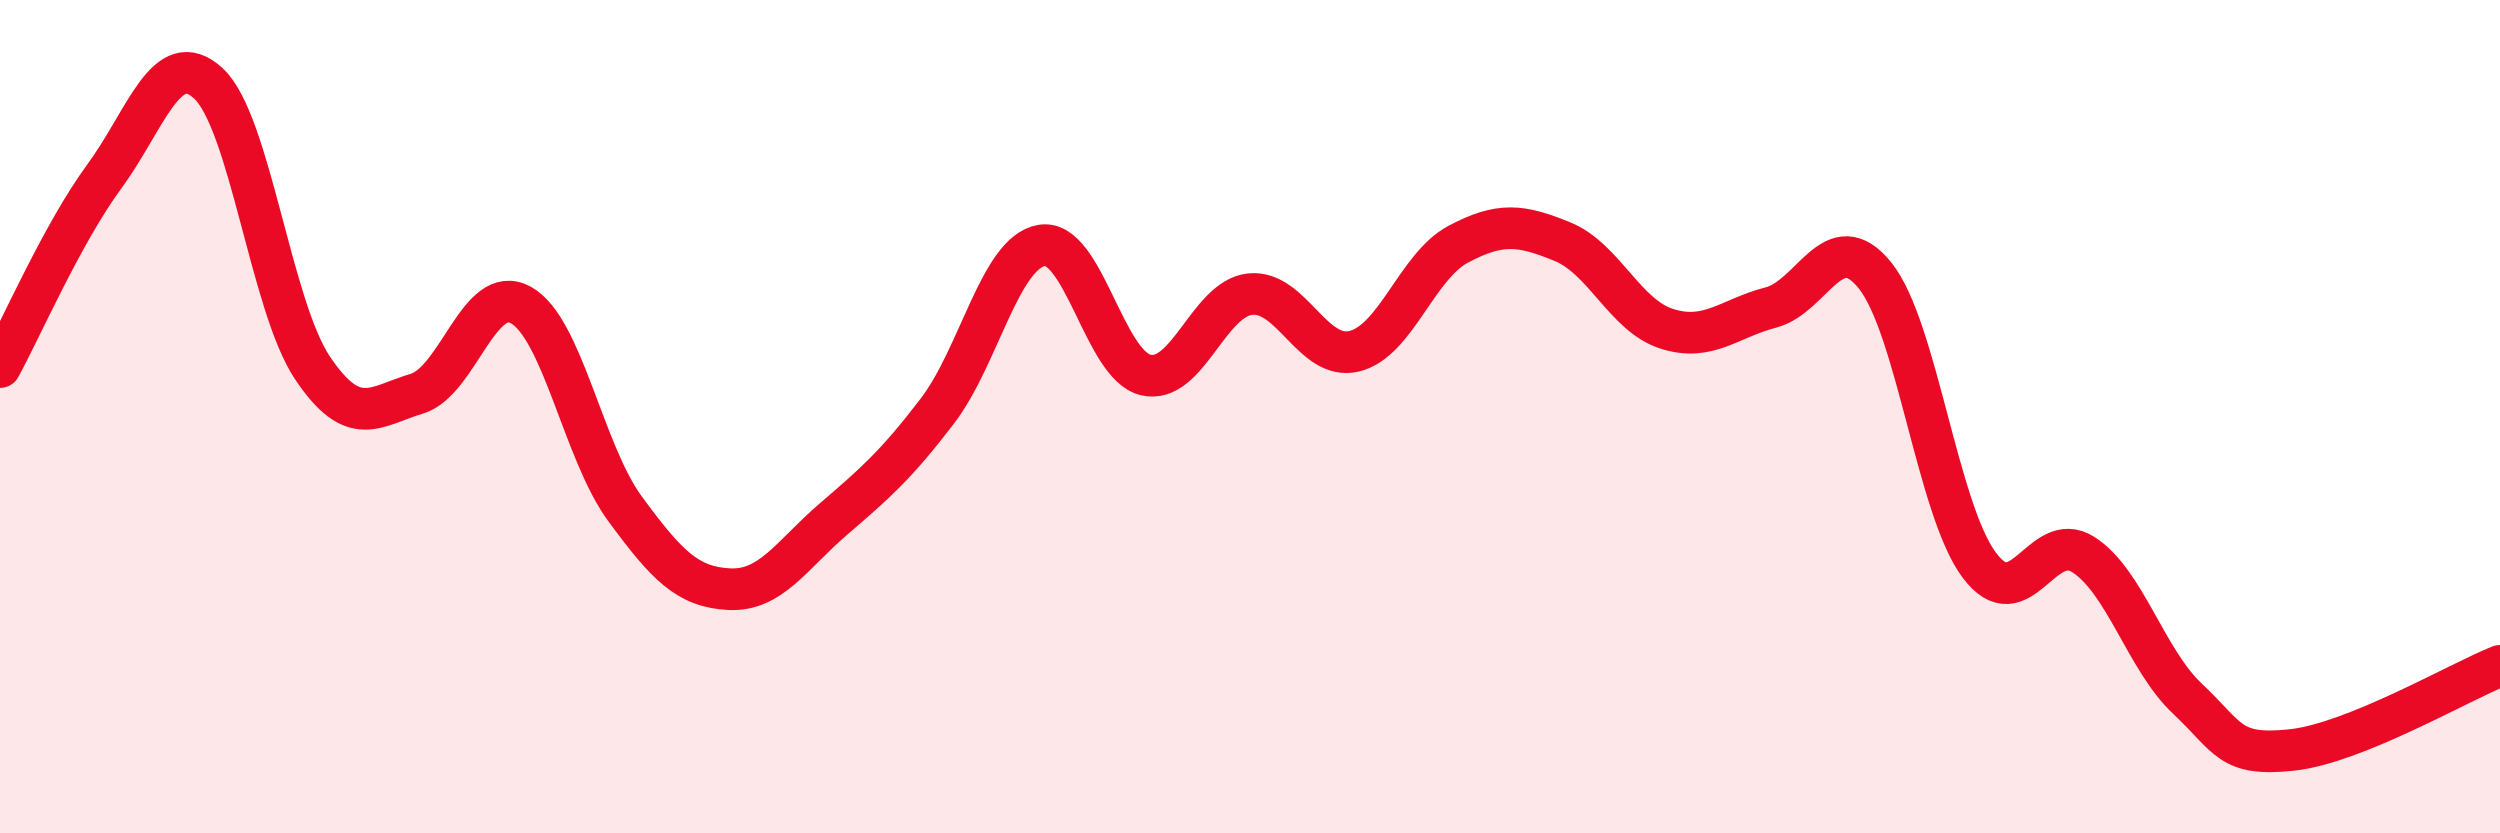
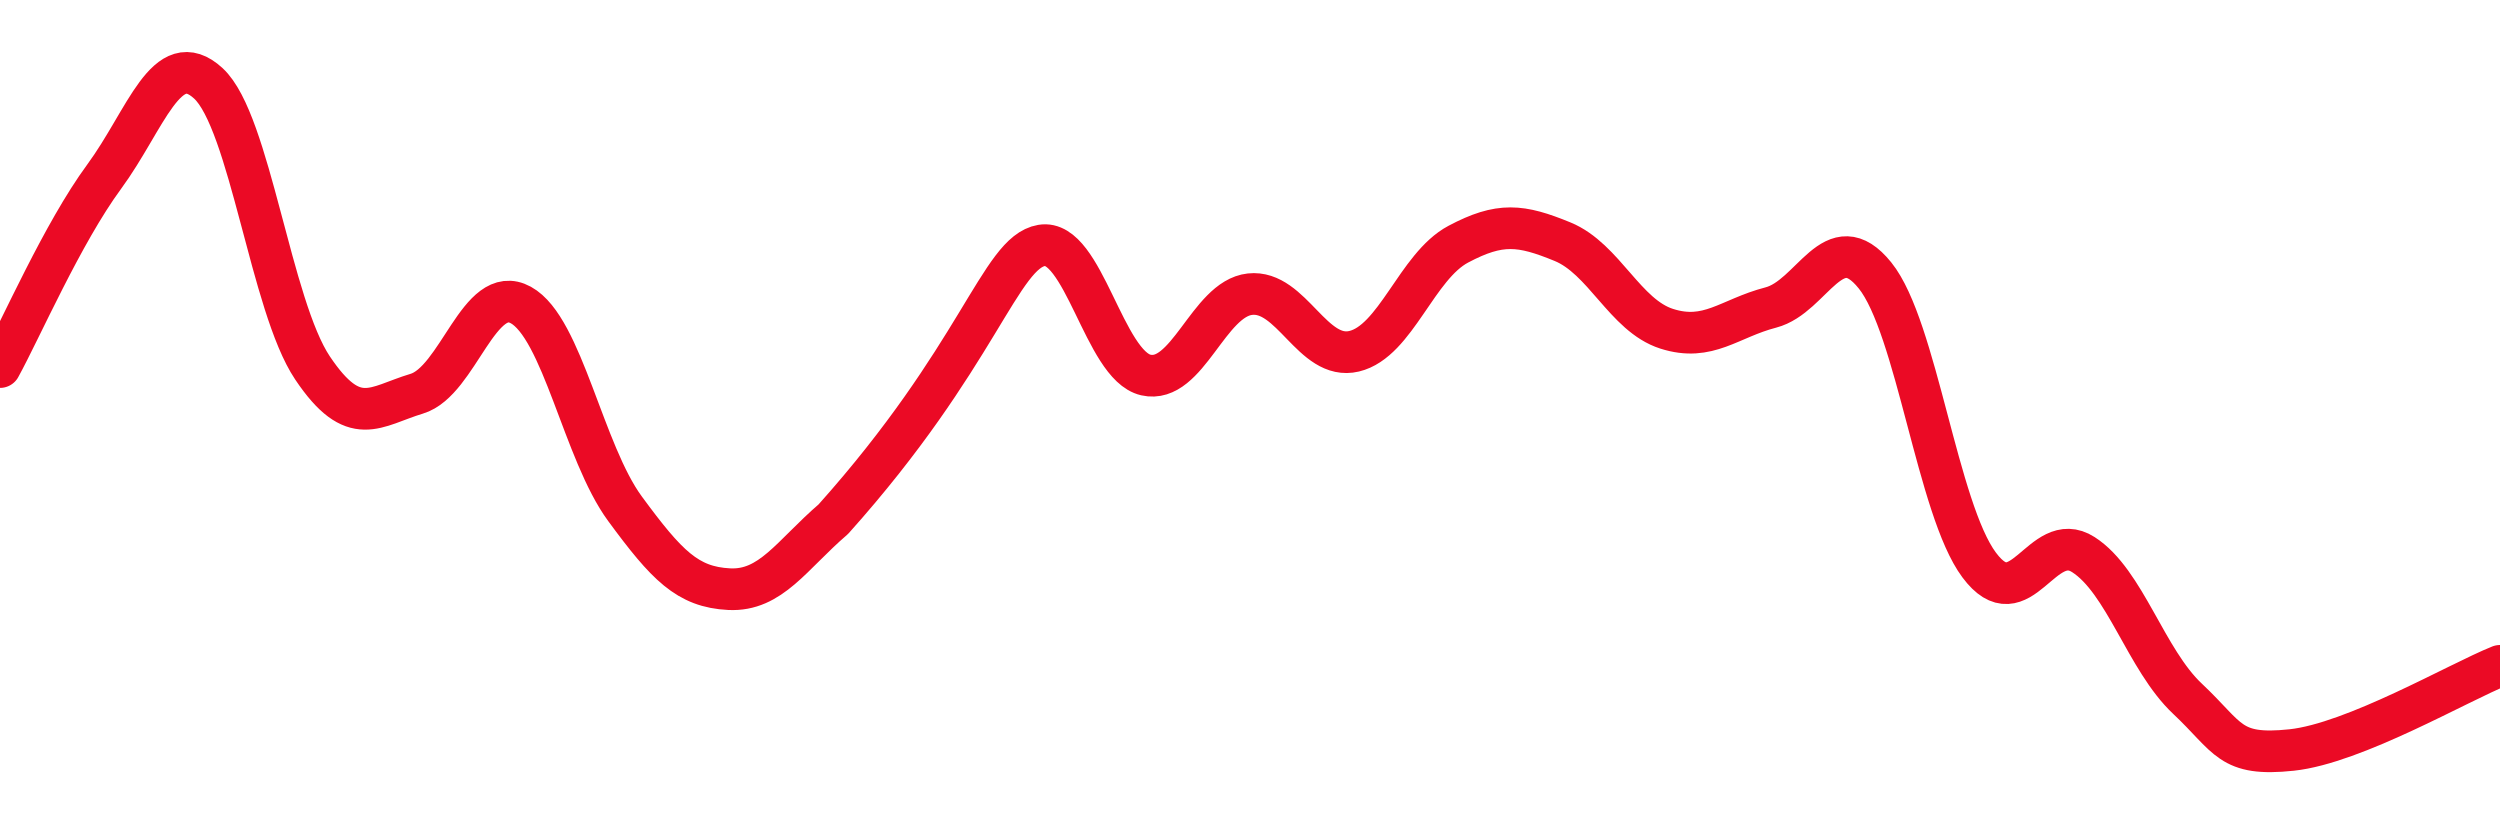
<svg xmlns="http://www.w3.org/2000/svg" width="60" height="20" viewBox="0 0 60 20">
-   <path d="M 0,8.81 C 0.5,7.9 1.5,5.6 2.5,4.24 C 3.5,2.88 4,1.08 5,2 C 6,2.92 6.5,7.34 7.5,8.83 C 8.5,10.32 9,9.75 10,9.45 C 11,9.15 11.5,6.77 12.5,7.32 C 13.5,7.87 14,10.85 15,12.21 C 16,13.57 16.5,14.09 17.5,14.14 C 18.5,14.19 19,13.32 20,12.46 C 21,11.6 21.5,11.17 22.5,9.86 C 23.5,8.55 24,6.06 25,5.89 C 26,5.72 26.5,8.77 27.5,9 C 28.5,9.23 29,7.17 30,7.06 C 31,6.95 31.5,8.67 32.5,8.43 C 33.5,8.19 34,6.39 35,5.86 C 36,5.33 36.5,5.39 37.5,5.8 C 38.5,6.21 39,7.57 40,7.89 C 41,8.21 41.5,7.64 42.5,7.38 C 43.5,7.12 44,5.37 45,6.61 C 46,7.85 46.5,12.22 47.5,13.56 C 48.5,14.9 49,12.67 50,13.31 C 51,13.95 51.5,15.83 52.5,16.77 C 53.5,17.71 53.5,18.16 55,18 C 56.5,17.84 59,16.38 60,15.98L60 20L0 20Z" fill="#EB0A25" opacity="0.1" stroke-linecap="round" stroke-linejoin="round" />
-   <path d="M 0,8.81 C 0.5,7.9 1.5,5.6 2.5,4.24 C 3.5,2.88 4,1.08 5,2 C 6,2.92 6.5,7.34 7.5,8.83 C 8.5,10.32 9,9.75 10,9.45 C 11,9.15 11.5,6.77 12.5,7.32 C 13.5,7.87 14,10.85 15,12.21 C 16,13.57 16.5,14.09 17.5,14.14 C 18.5,14.19 19,13.32 20,12.46 C 21,11.6 21.5,11.17 22.5,9.86 C 23.5,8.55 24,6.06 25,5.89 C 26,5.72 26.5,8.77 27.5,9 C 28.5,9.23 29,7.17 30,7.06 C 31,6.95 31.5,8.67 32.5,8.43 C 33.5,8.19 34,6.39 35,5.86 C 36,5.33 36.5,5.39 37.5,5.8 C 38.5,6.21 39,7.57 40,7.89 C 41,8.21 41.5,7.64 42.5,7.38 C 43.5,7.12 44,5.37 45,6.61 C 46,7.85 46.5,12.22 47.5,13.56 C 48.5,14.9 49,12.67 50,13.31 C 51,13.95 51.5,15.83 52.5,16.77 C 53.5,17.71 53.5,18.16 55,18 C 56.5,17.84 59,16.38 60,15.98" stroke="#EB0A25" stroke-width="1" fill="none" stroke-linecap="round" stroke-linejoin="round" />
+   <path d="M 0,8.81 C 0.5,7.9 1.5,5.6 2.5,4.24 C 3.5,2.88 4,1.08 5,2 C 6,2.92 6.5,7.34 7.5,8.83 C 8.5,10.32 9,9.75 10,9.45 C 11,9.15 11.5,6.77 12.5,7.32 C 13.5,7.87 14,10.85 15,12.21 C 16,13.57 16.5,14.09 17.5,14.14 C 18.5,14.19 19,13.32 20,12.46 C 23.5,8.55 24,6.06 25,5.89 C 26,5.72 26.5,8.77 27.5,9 C 28.5,9.23 29,7.17 30,7.06 C 31,6.95 31.5,8.67 32.5,8.43 C 33.5,8.19 34,6.39 35,5.86 C 36,5.33 36.5,5.39 37.5,5.8 C 38.5,6.21 39,7.57 40,7.89 C 41,8.21 41.5,7.64 42.5,7.38 C 43.5,7.12 44,5.37 45,6.61 C 46,7.85 46.5,12.22 47.5,13.56 C 48.5,14.9 49,12.67 50,13.31 C 51,13.95 51.5,15.83 52.5,16.77 C 53.5,17.71 53.5,18.16 55,18 C 56.5,17.84 59,16.38 60,15.98" stroke="#EB0A25" stroke-width="1" fill="none" stroke-linecap="round" stroke-linejoin="round" />
</svg>